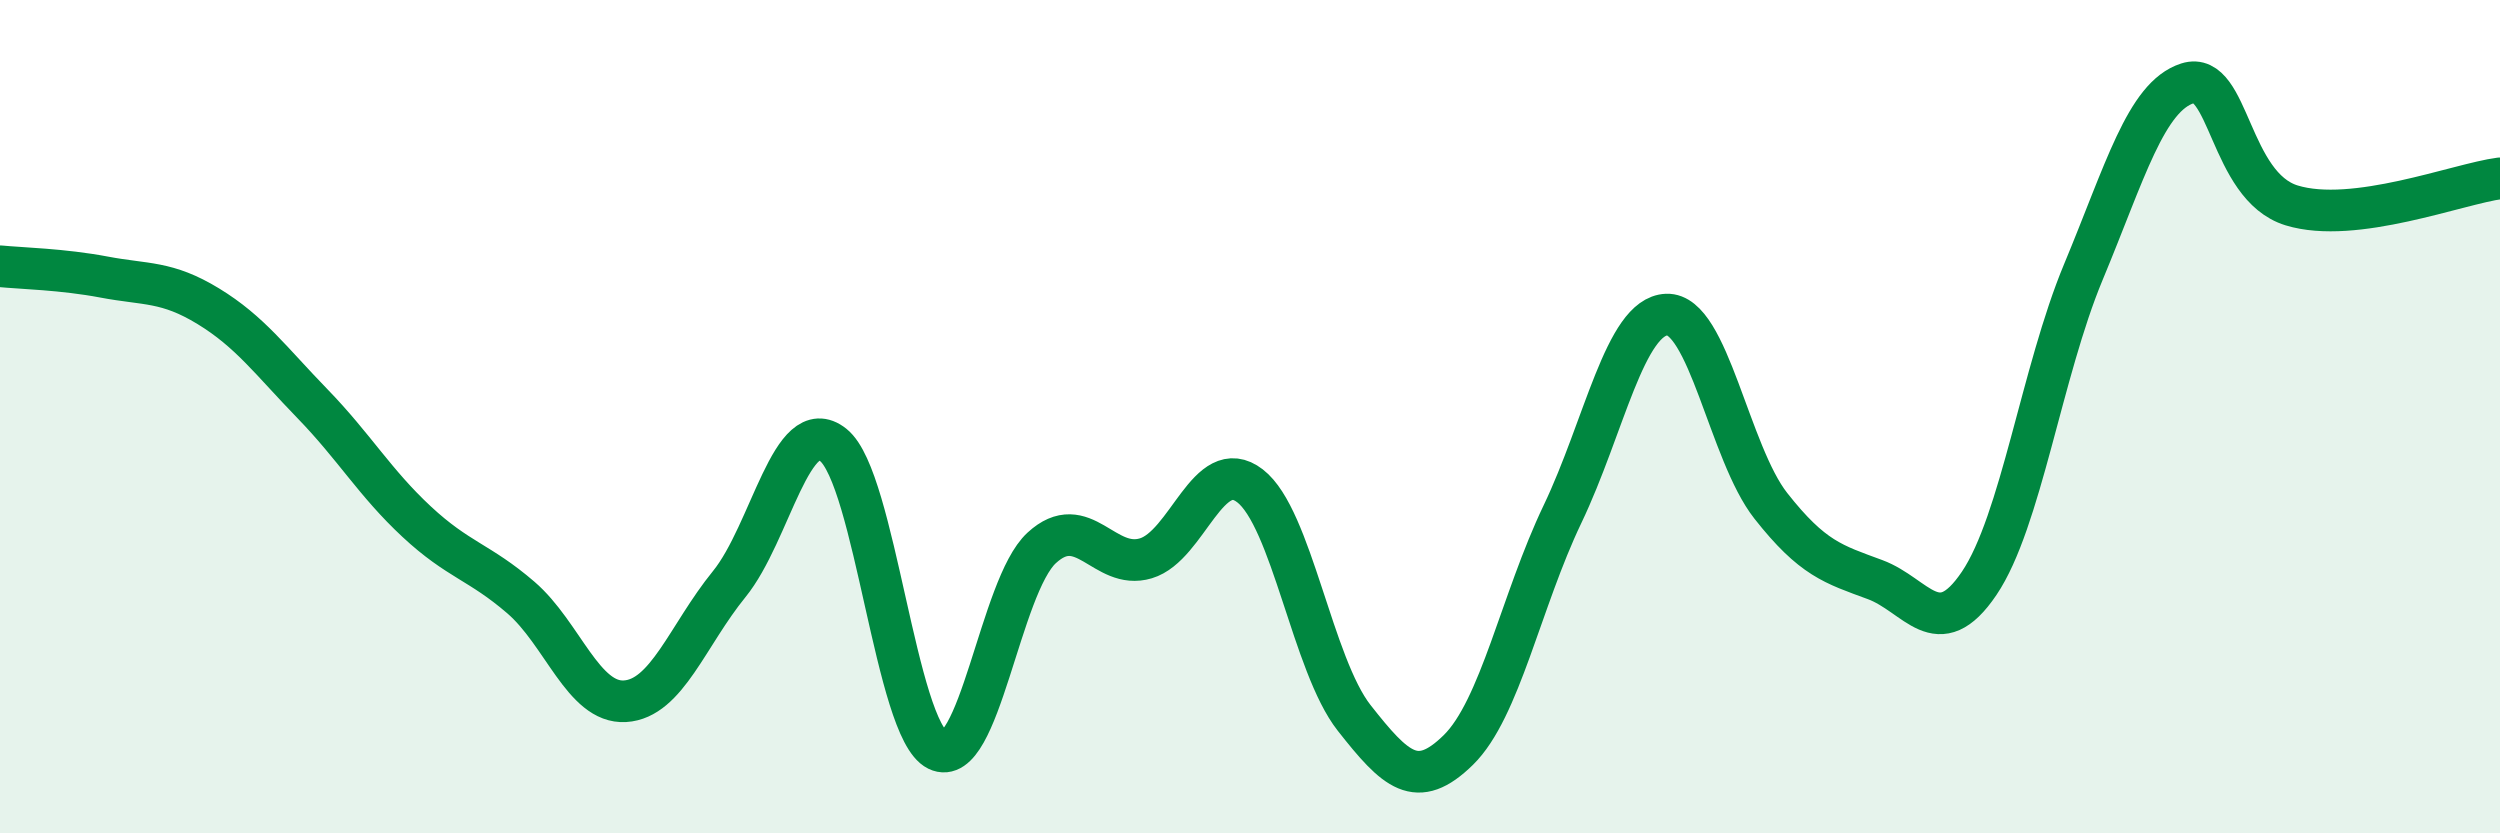
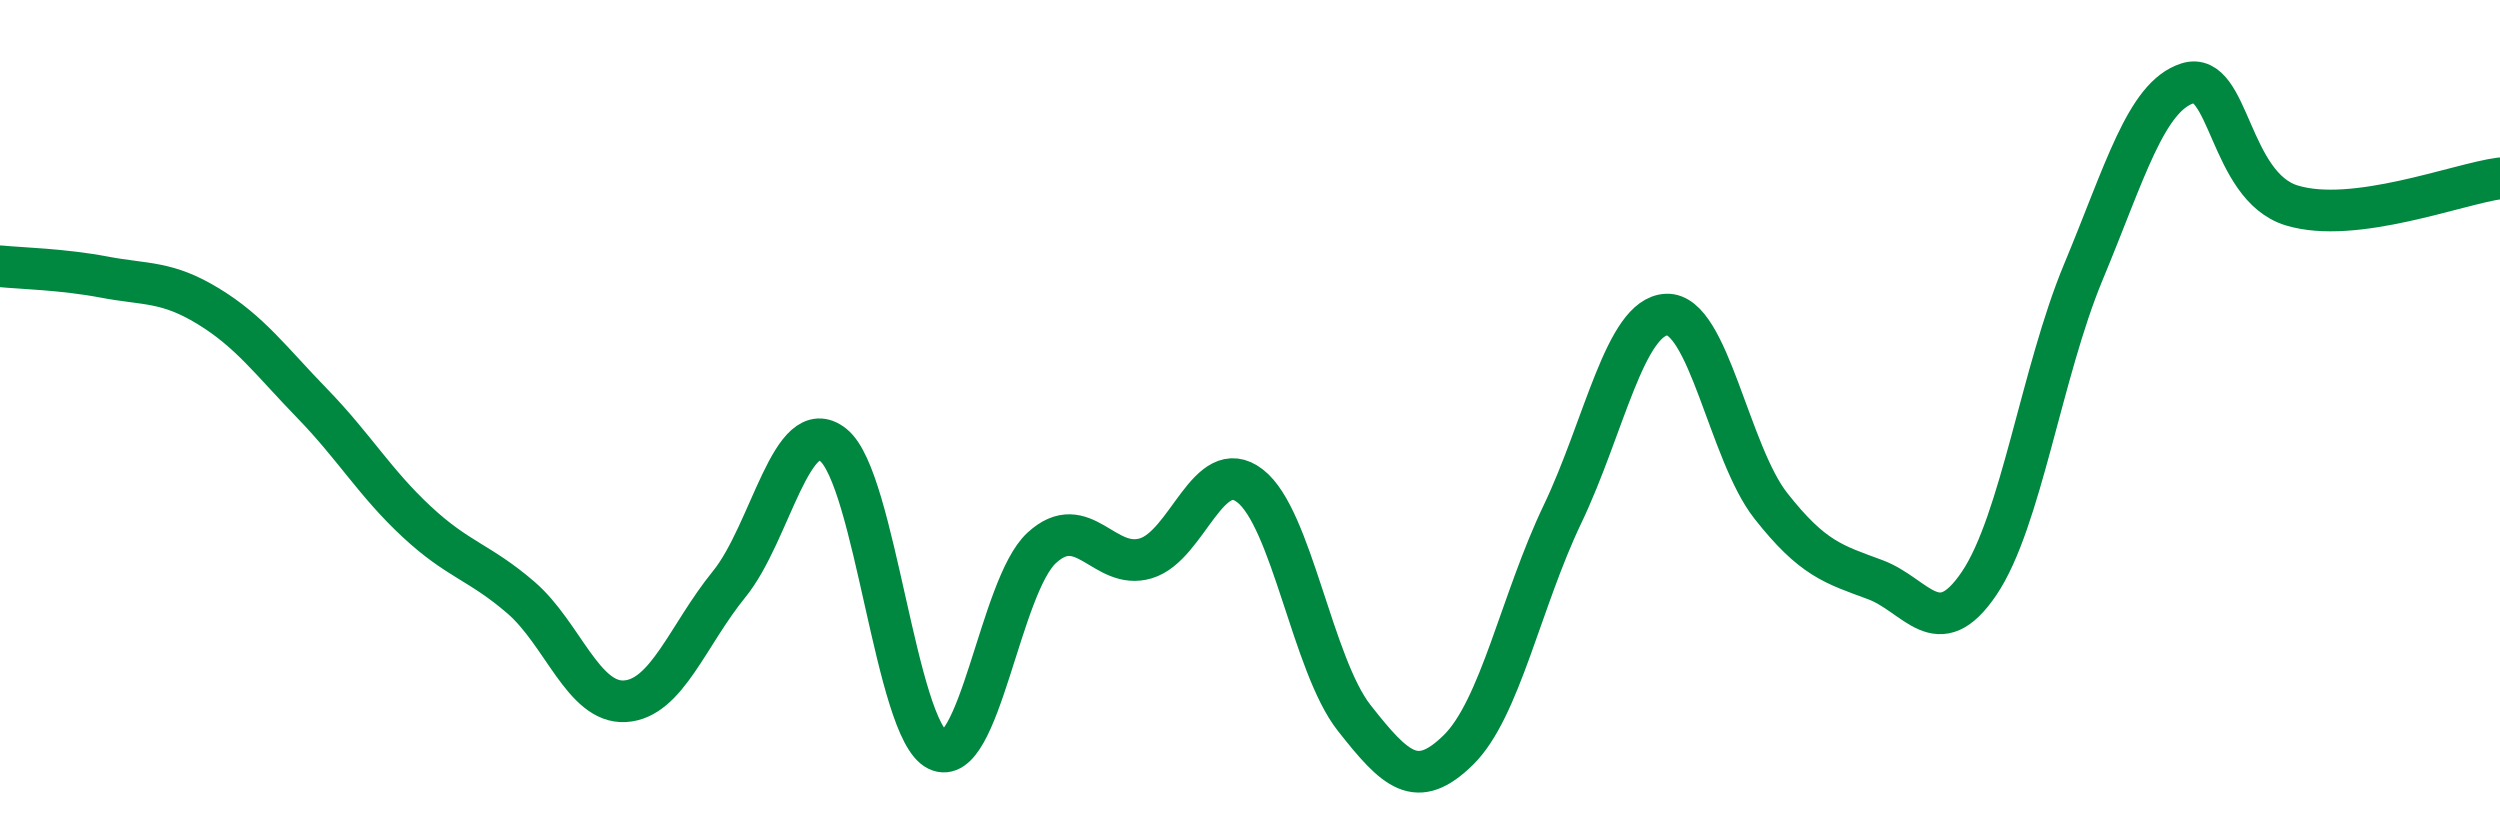
<svg xmlns="http://www.w3.org/2000/svg" width="60" height="20" viewBox="0 0 60 20">
-   <path d="M 0,6.39 C 0.5,6.44 1.5,6.46 2.5,6.65 C 3.5,6.84 4,6.74 5,7.35 C 6,7.96 6.5,8.66 7.5,9.69 C 8.5,10.72 9,11.59 10,12.52 C 11,13.45 11.5,13.48 12.5,14.34 C 13.5,15.2 14,16.89 15,16.83 C 16,16.77 16.5,15.25 17.5,14.02 C 18.5,12.79 19,9.88 20,10.68 C 21,11.48 21.5,17.51 22.5,18 C 23.5,18.49 24,14.07 25,13.15 C 26,12.23 26.5,13.7 27.5,13.4 C 28.5,13.1 29,10.89 30,11.66 C 31,12.43 31.5,15.96 32.5,17.23 C 33.5,18.5 34,18.98 35,18 C 36,17.02 36.5,14.43 37.5,12.34 C 38.5,10.25 39,7.59 40,7.55 C 41,7.51 41.5,10.87 42.5,12.14 C 43.5,13.41 44,13.54 45,13.91 C 46,14.28 46.5,15.48 47.5,14 C 48.5,12.52 49,8.93 50,6.53 C 51,4.13 51.5,2.32 52.5,2 C 53.5,1.68 53.5,4.47 55,4.93 C 56.5,5.39 59,4.41 60,4.28L60 20L0 20Z" fill="#008740" opacity="0.1" stroke-linecap="round" stroke-linejoin="round" />
  <path d="M 0,6.39 C 0.5,6.44 1.5,6.46 2.5,6.65 C 3.5,6.84 4,6.74 5,7.35 C 6,7.96 6.5,8.66 7.5,9.69 C 8.5,10.72 9,11.59 10,12.52 C 11,13.45 11.5,13.48 12.5,14.34 C 13.5,15.2 14,16.89 15,16.83 C 16,16.77 16.5,15.25 17.5,14.02 C 18.5,12.79 19,9.88 20,10.68 C 21,11.48 21.5,17.51 22.5,18 C 23.5,18.49 24,14.07 25,13.15 C 26,12.23 26.5,13.7 27.5,13.4 C 28.5,13.1 29,10.89 30,11.66 C 31,12.43 31.5,15.96 32.5,17.23 C 33.5,18.5 34,18.98 35,18 C 36,17.02 36.5,14.43 37.5,12.34 C 38.5,10.25 39,7.59 40,7.55 C 41,7.51 41.5,10.87 42.5,12.14 C 43.5,13.41 44,13.54 45,13.91 C 46,14.28 46.5,15.48 47.5,14 C 48.5,12.52 49,8.93 50,6.53 C 51,4.13 51.5,2.32 52.5,2 C 53.5,1.68 53.5,4.47 55,4.93 C 56.5,5.39 59,4.41 60,4.28" stroke="#008740" stroke-width="1" fill="none" stroke-linecap="round" stroke-linejoin="round" />
</svg>